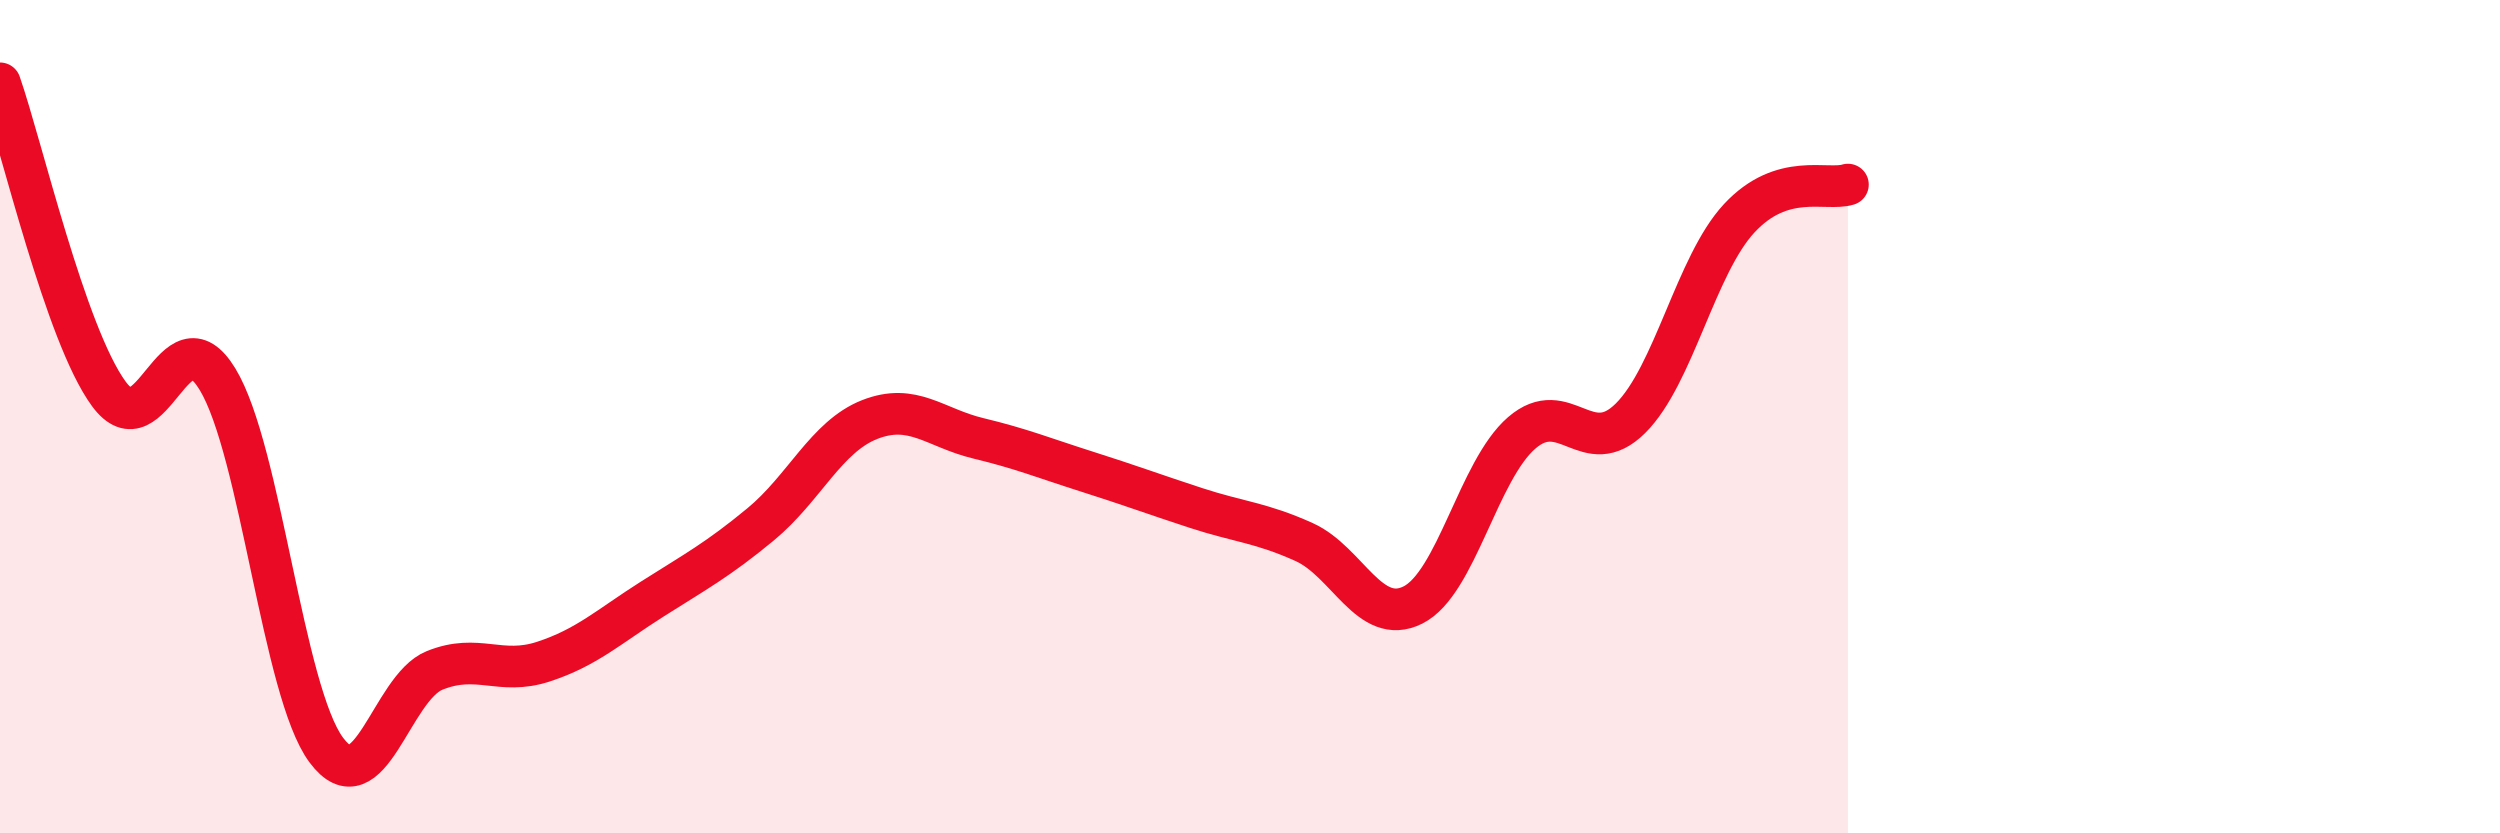
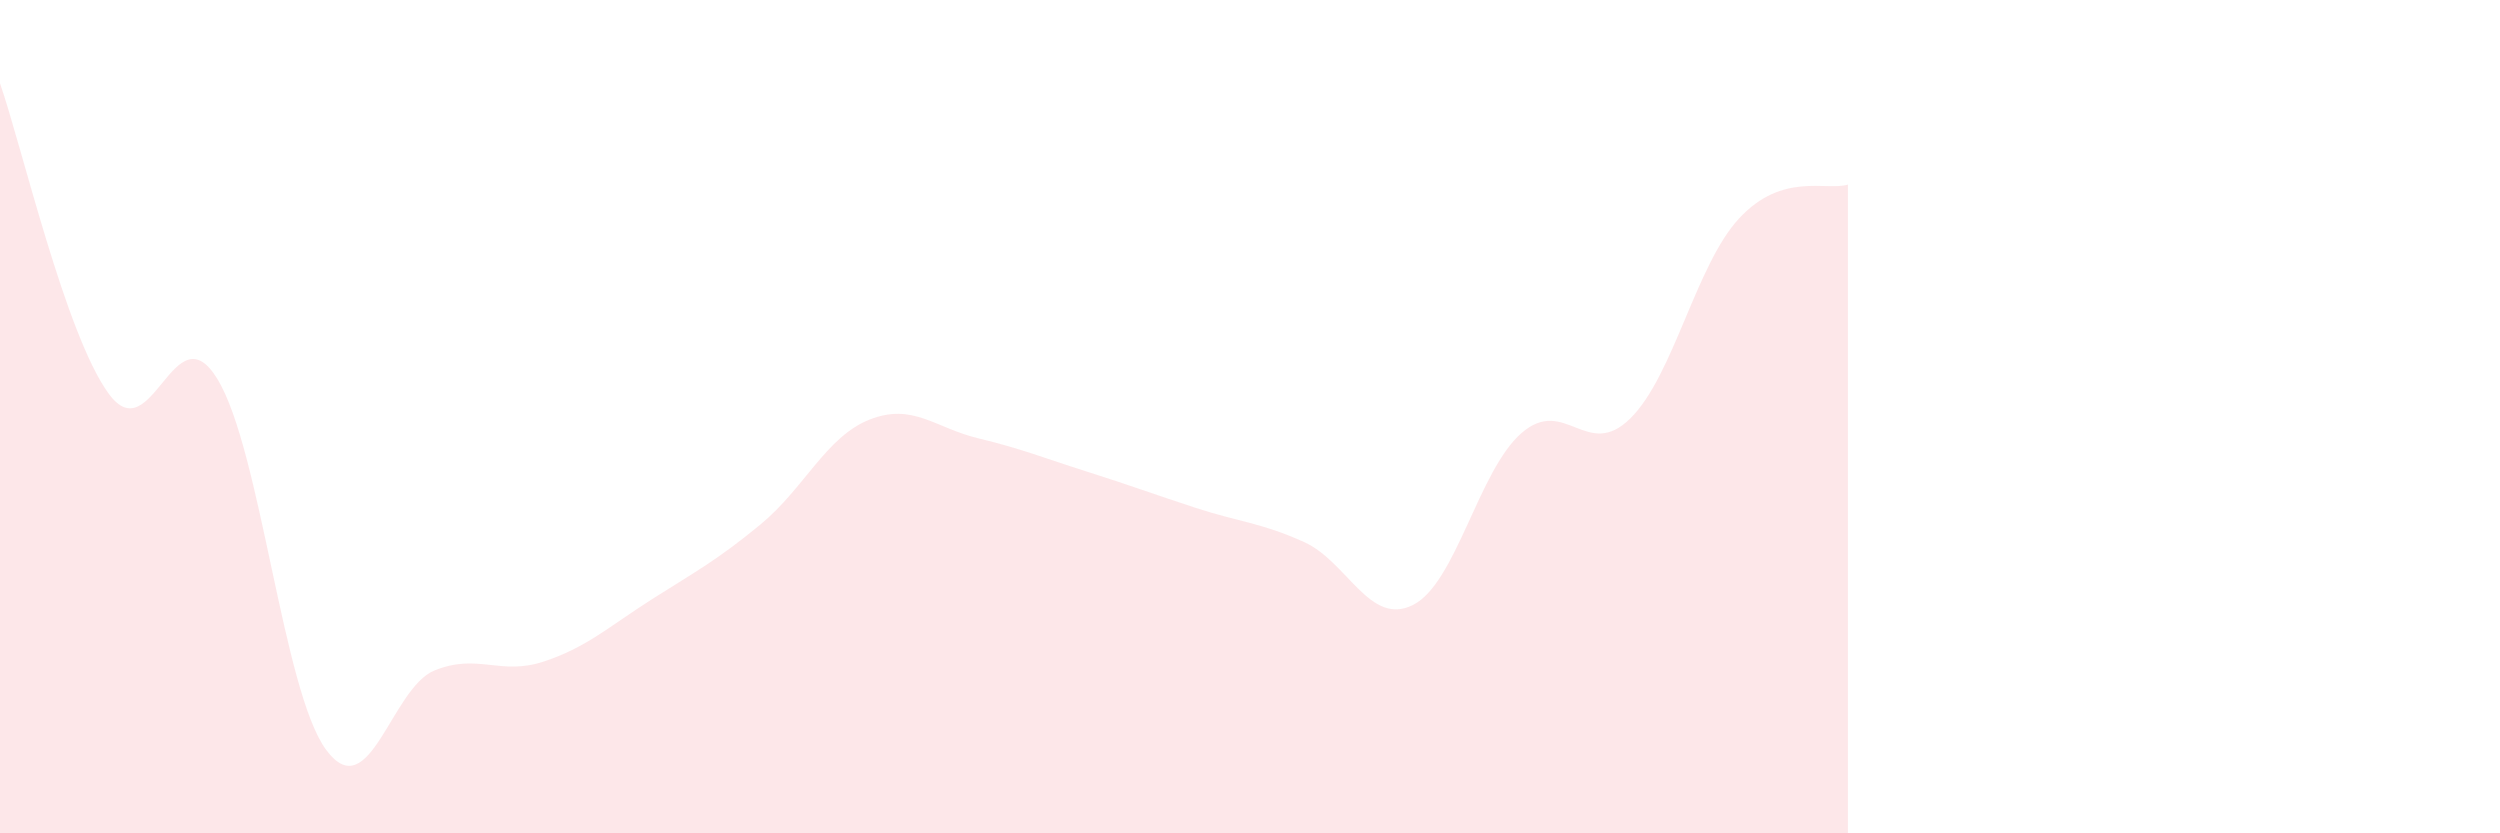
<svg xmlns="http://www.w3.org/2000/svg" width="60" height="20" viewBox="0 0 60 20">
  <path d="M 0,2 C 0.52,3.49 1.57,8.03 2.61,9.45 C 3.65,10.87 4.18,7.39 5.22,9.1 C 6.26,10.81 6.79,16.6 7.83,18 C 8.87,19.4 9.39,16.51 10.43,16.09 C 11.47,15.67 12,16.22 13.04,15.88 C 14.08,15.54 14.61,15.04 15.65,14.38 C 16.69,13.72 17.22,13.44 18.26,12.58 C 19.3,11.72 19.83,10.48 20.87,10.07 C 21.91,9.66 22.44,10.27 23.48,10.52 C 24.52,10.77 25.05,10.99 26.09,11.32 C 27.13,11.65 27.66,11.85 28.7,12.19 C 29.74,12.53 30.26,12.54 31.3,13.01 C 32.34,13.48 32.87,15.04 33.91,14.52 C 34.95,14 35.48,11.29 36.52,10.39 C 37.56,9.49 38.09,11.07 39.13,10.04 C 40.17,9.01 40.7,6.36 41.74,5.24 C 42.78,4.12 43.83,4.59 44.35,4.43L44.35 20L0 20Z" fill="#EB0A25" opacity="0.1" stroke-linecap="round" stroke-linejoin="round" />
-   <path d="M 0,2 C 0.52,3.49 1.57,8.03 2.61,9.45 C 3.65,10.87 4.18,7.39 5.22,9.1 C 6.26,10.81 6.79,16.6 7.83,18 C 8.87,19.4 9.39,16.51 10.43,16.09 C 11.47,15.67 12,16.22 13.04,15.88 C 14.08,15.54 14.61,15.04 15.65,14.38 C 16.69,13.72 17.22,13.44 18.26,12.58 C 19.3,11.72 19.83,10.48 20.87,10.07 C 21.91,9.66 22.44,10.27 23.48,10.52 C 24.52,10.77 25.05,10.99 26.09,11.32 C 27.13,11.65 27.66,11.85 28.7,12.19 C 29.74,12.53 30.26,12.54 31.3,13.01 C 32.34,13.48 32.87,15.04 33.91,14.52 C 34.95,14 35.48,11.29 36.52,10.39 C 37.56,9.49 38.09,11.07 39.13,10.04 C 40.17,9.01 40.7,6.36 41.74,5.24 C 42.78,4.12 43.83,4.59 44.35,4.43" stroke="#EB0A25" stroke-width="1" fill="none" stroke-linecap="round" stroke-linejoin="round" />
</svg>